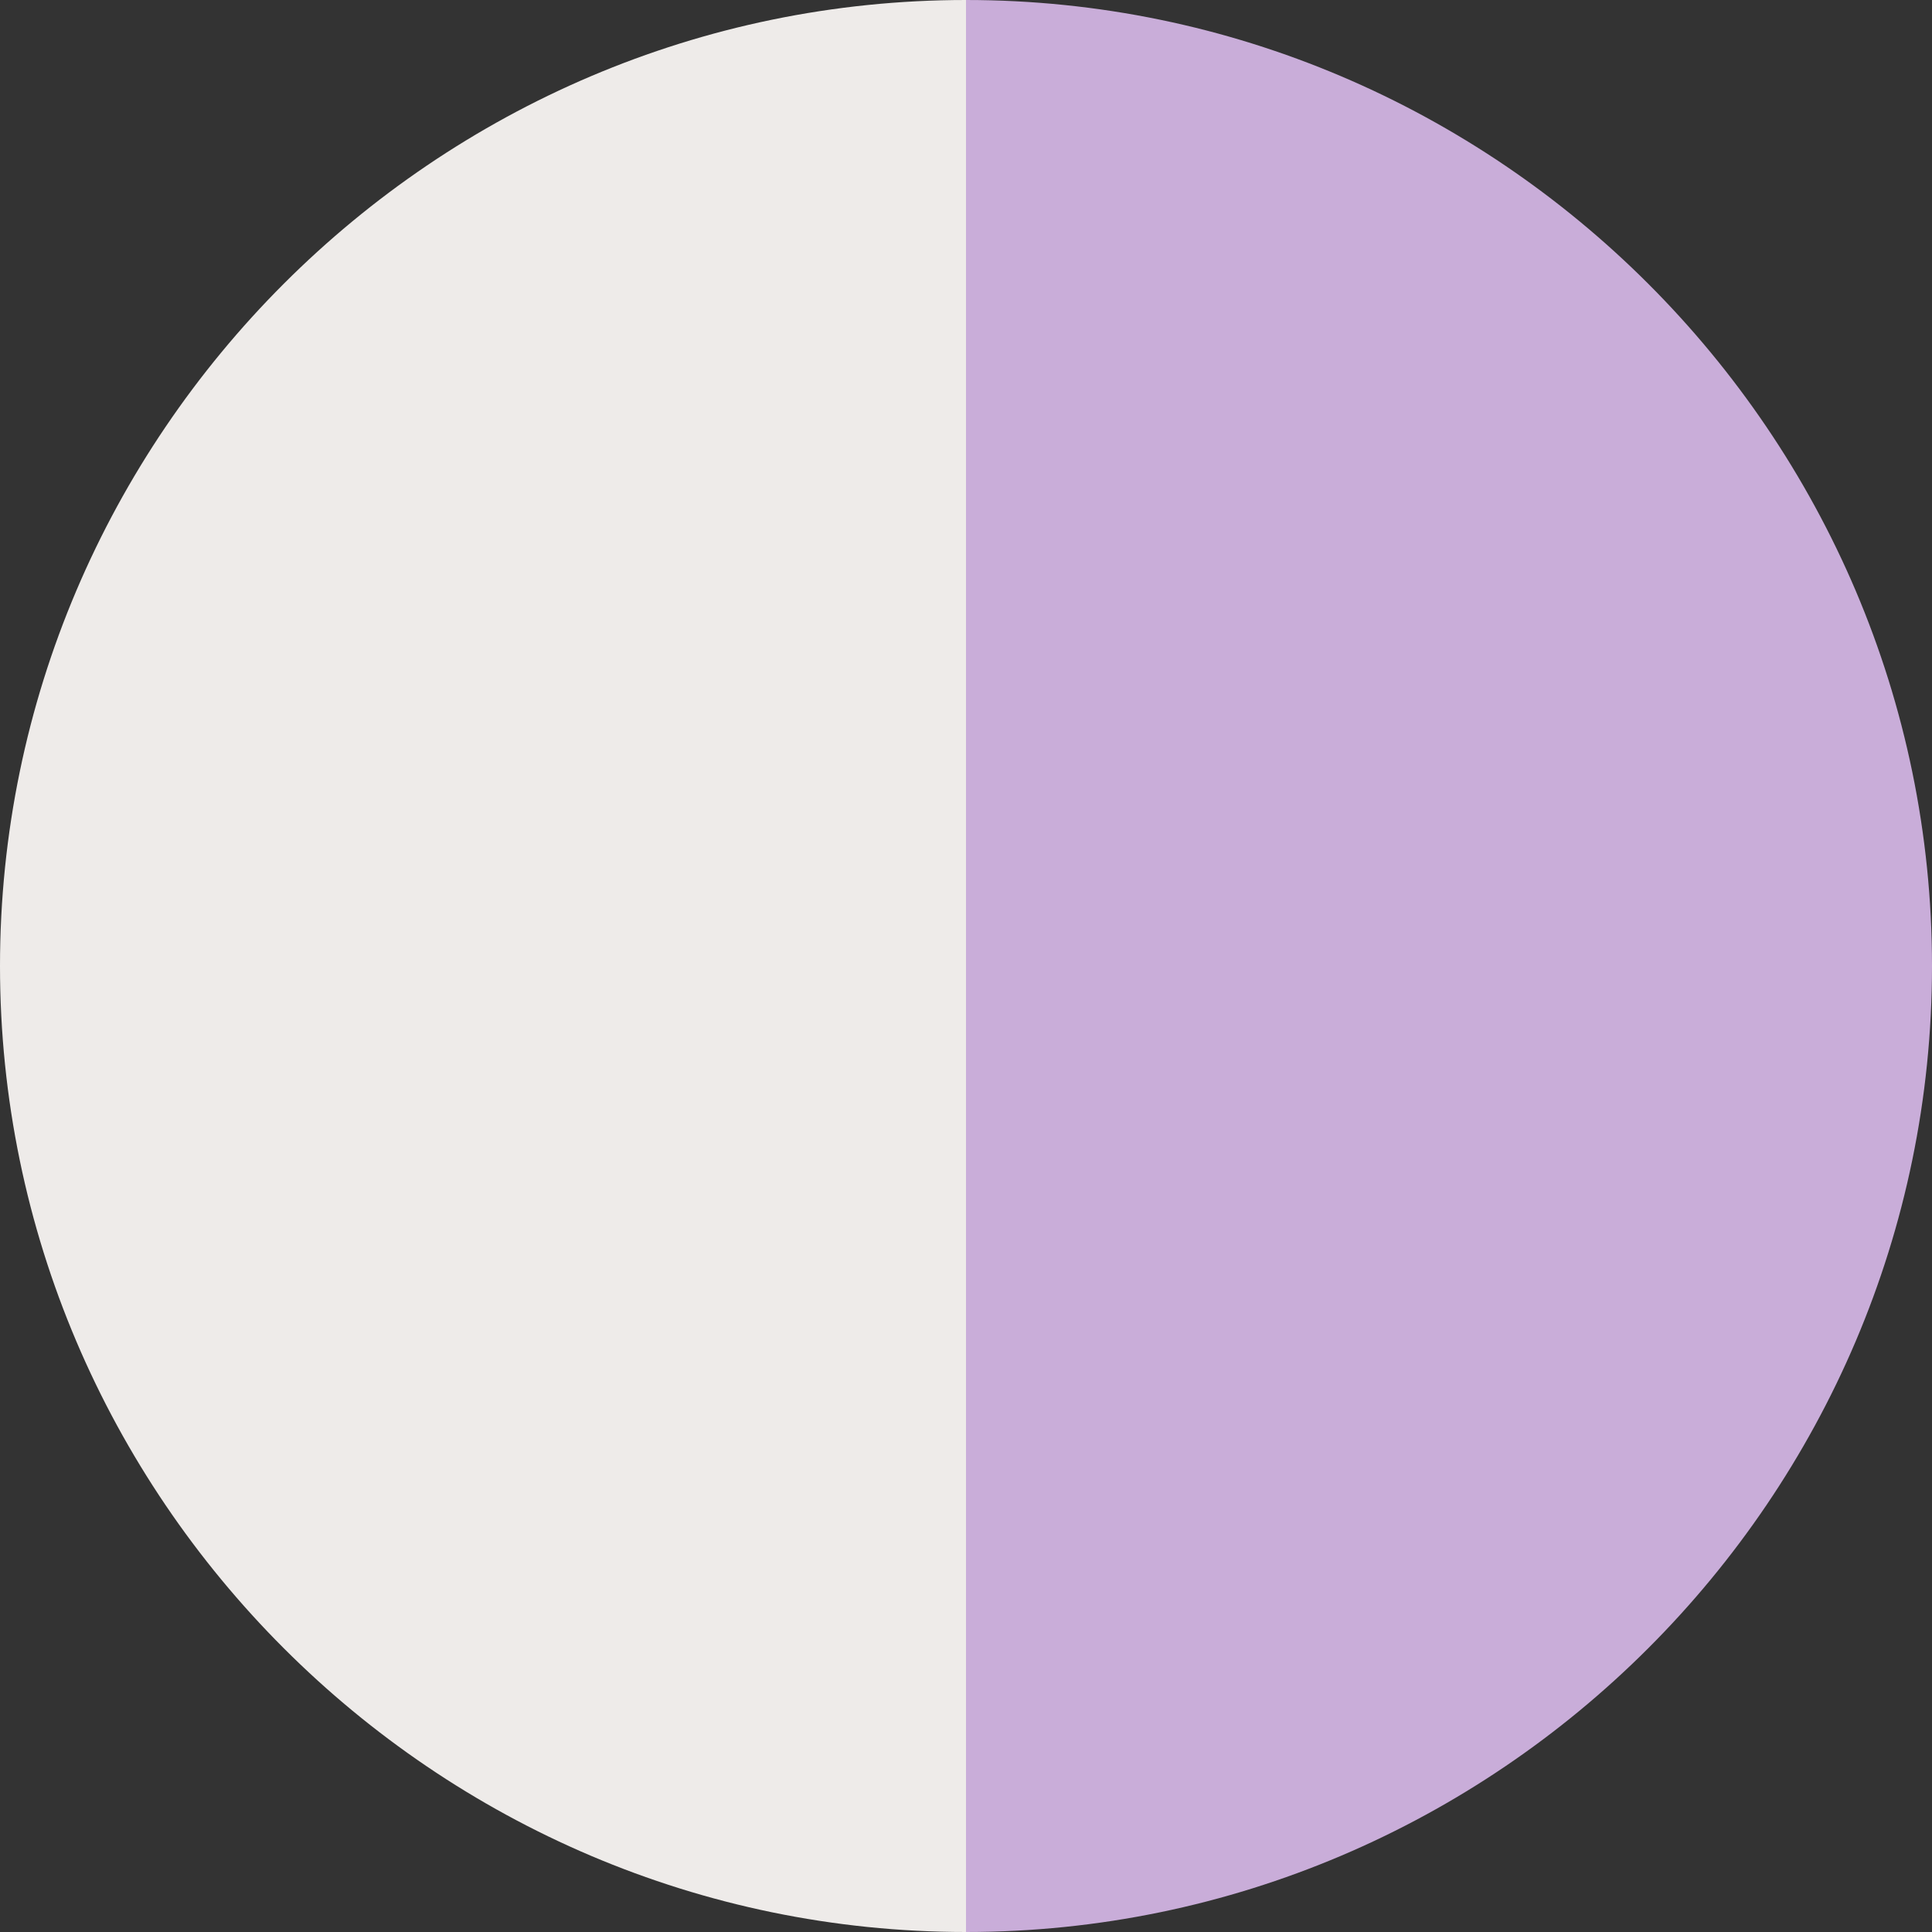
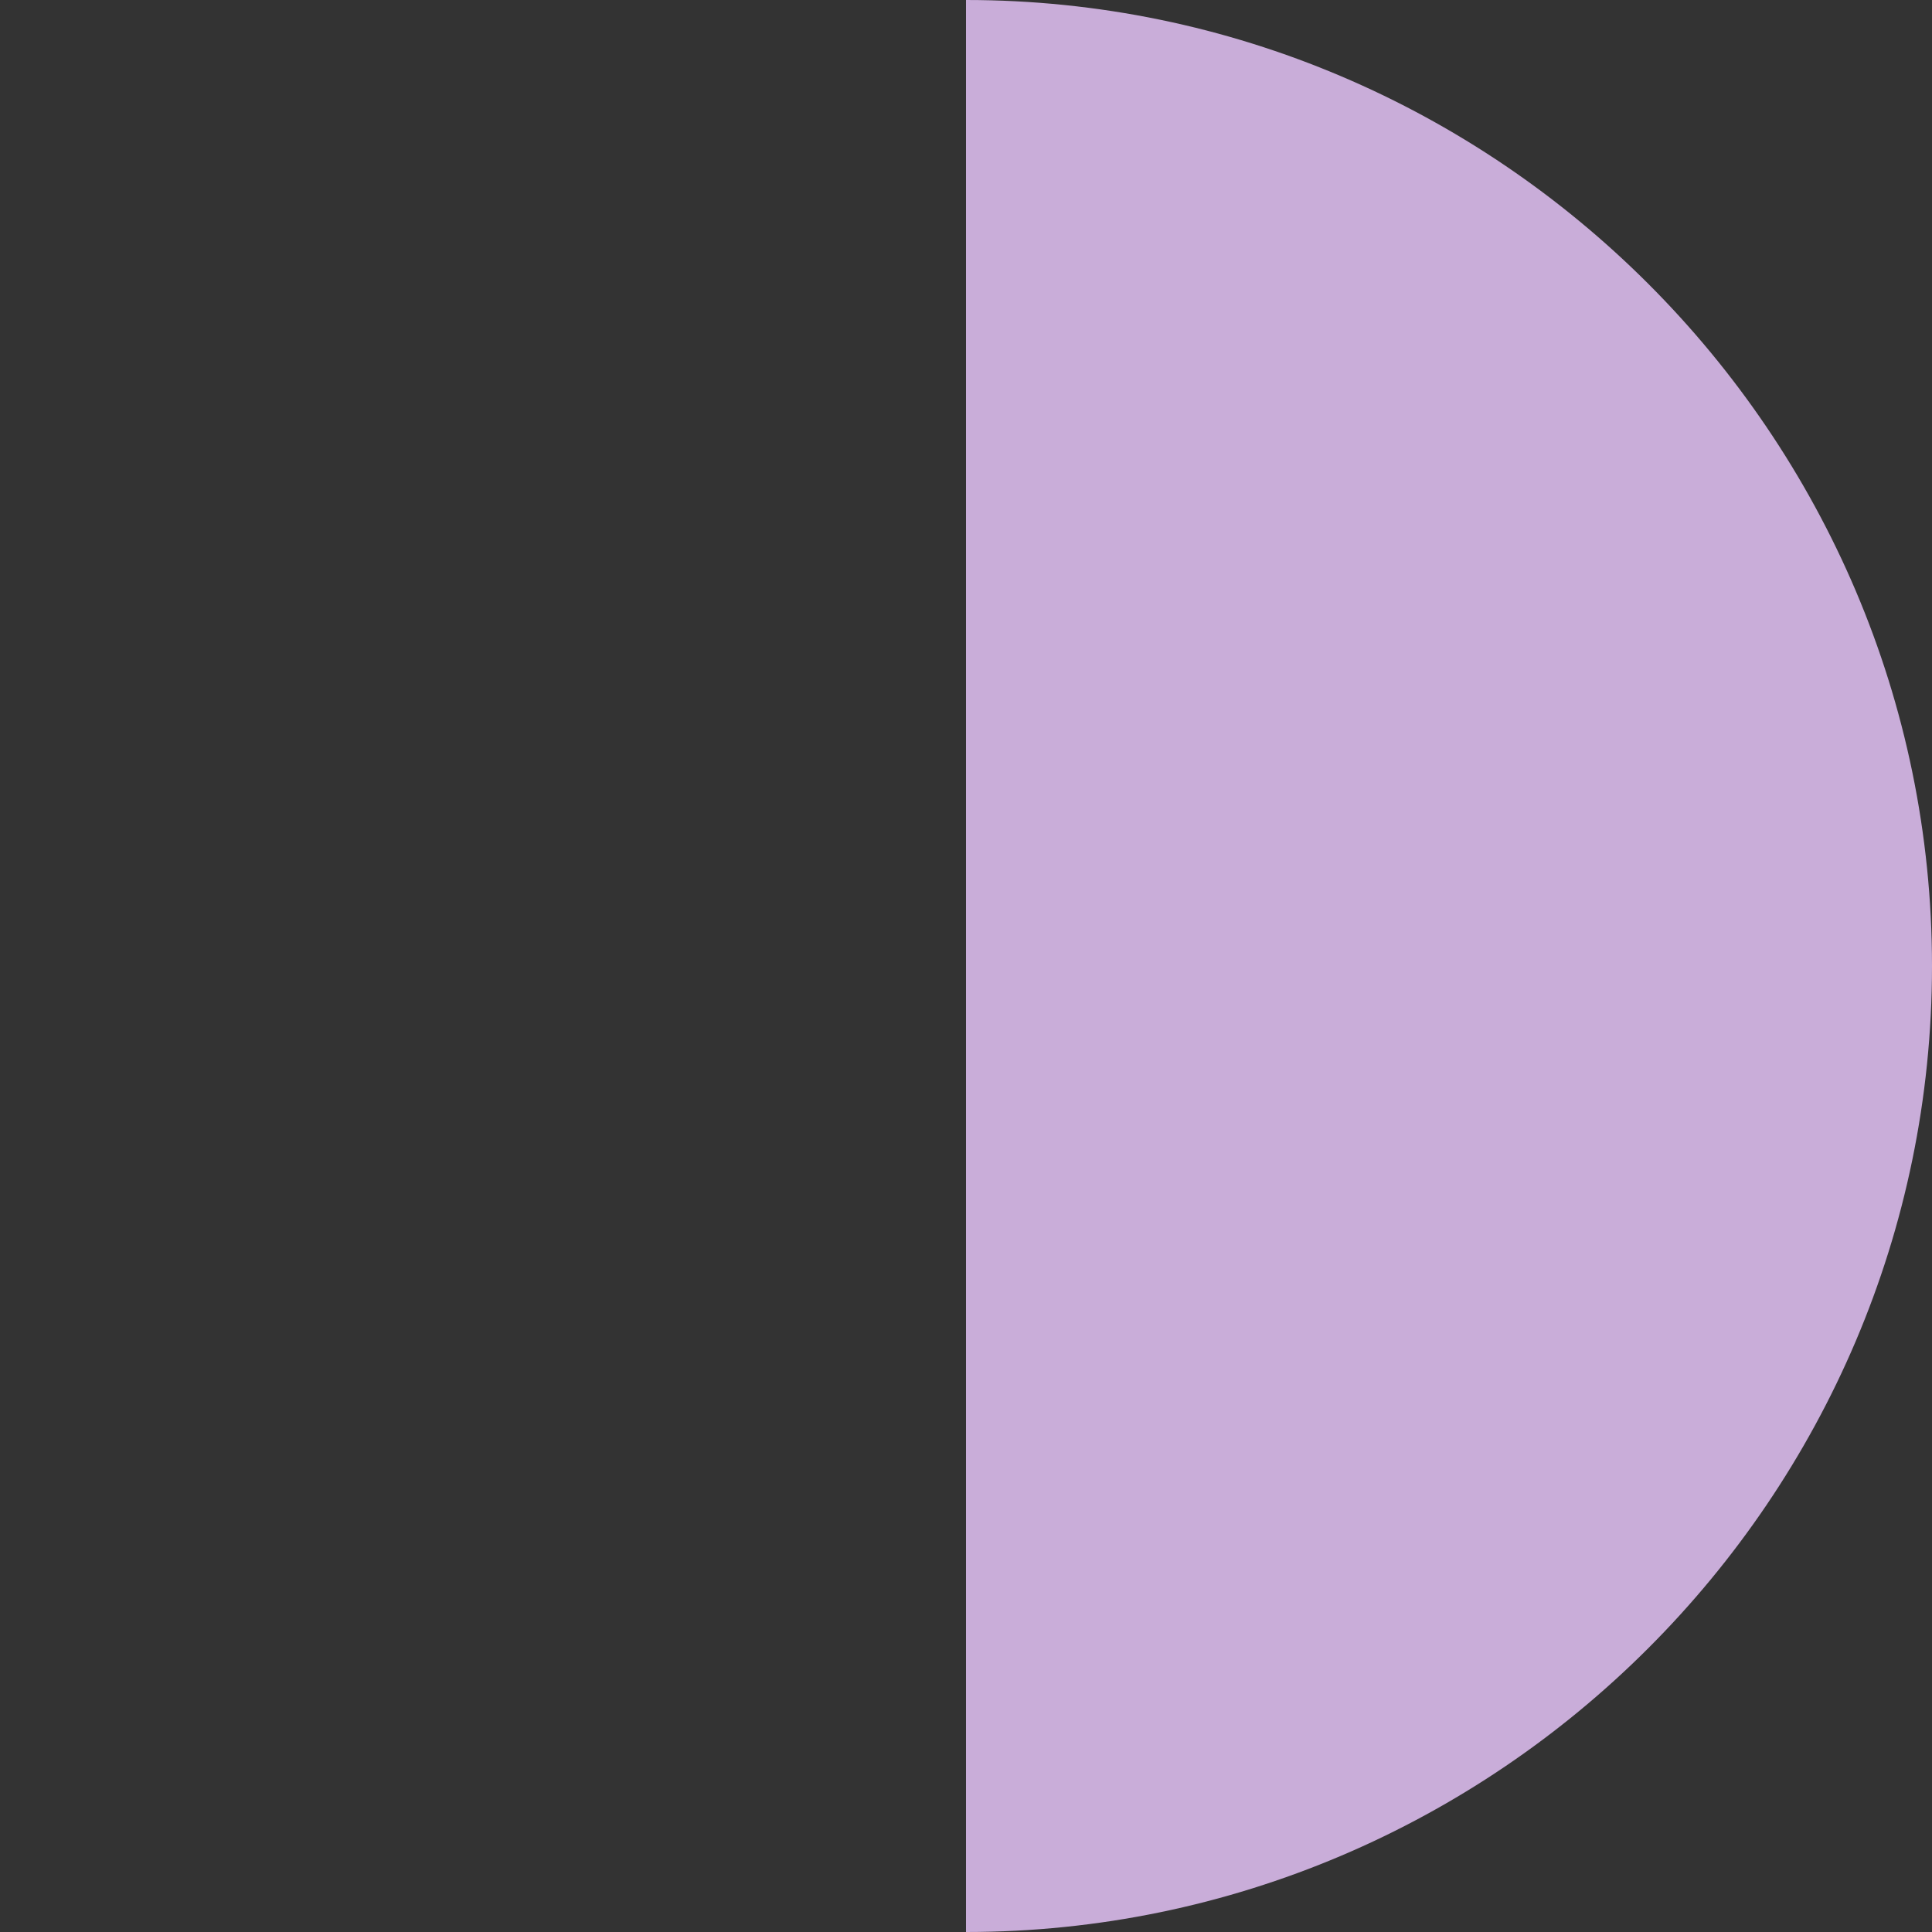
<svg xmlns="http://www.w3.org/2000/svg" id="Layer_1" version="1.1" viewBox="0 0 16 16">
  <rect x="0" y="0" width="16" height="16" fill="#333333" stroke="none" />
  <defs>
    <style>
      .st0 {
        fill: #c9add9;
      }

      .st0, .st1 {
        isolation: isolate;
      }

      .st1 {
        fill: #eeebe9;
      }
    </style>
  </defs>
-   <path class="st1" d="M0,8c0,4.4,3.6,8,8,8V0C3.6,0,0,3.6,0,8Z" />
  <path class="st0" d="M8,0v16c4.4,0,8-3.6,8-8S12.4,0,8,0Z" />
</svg>